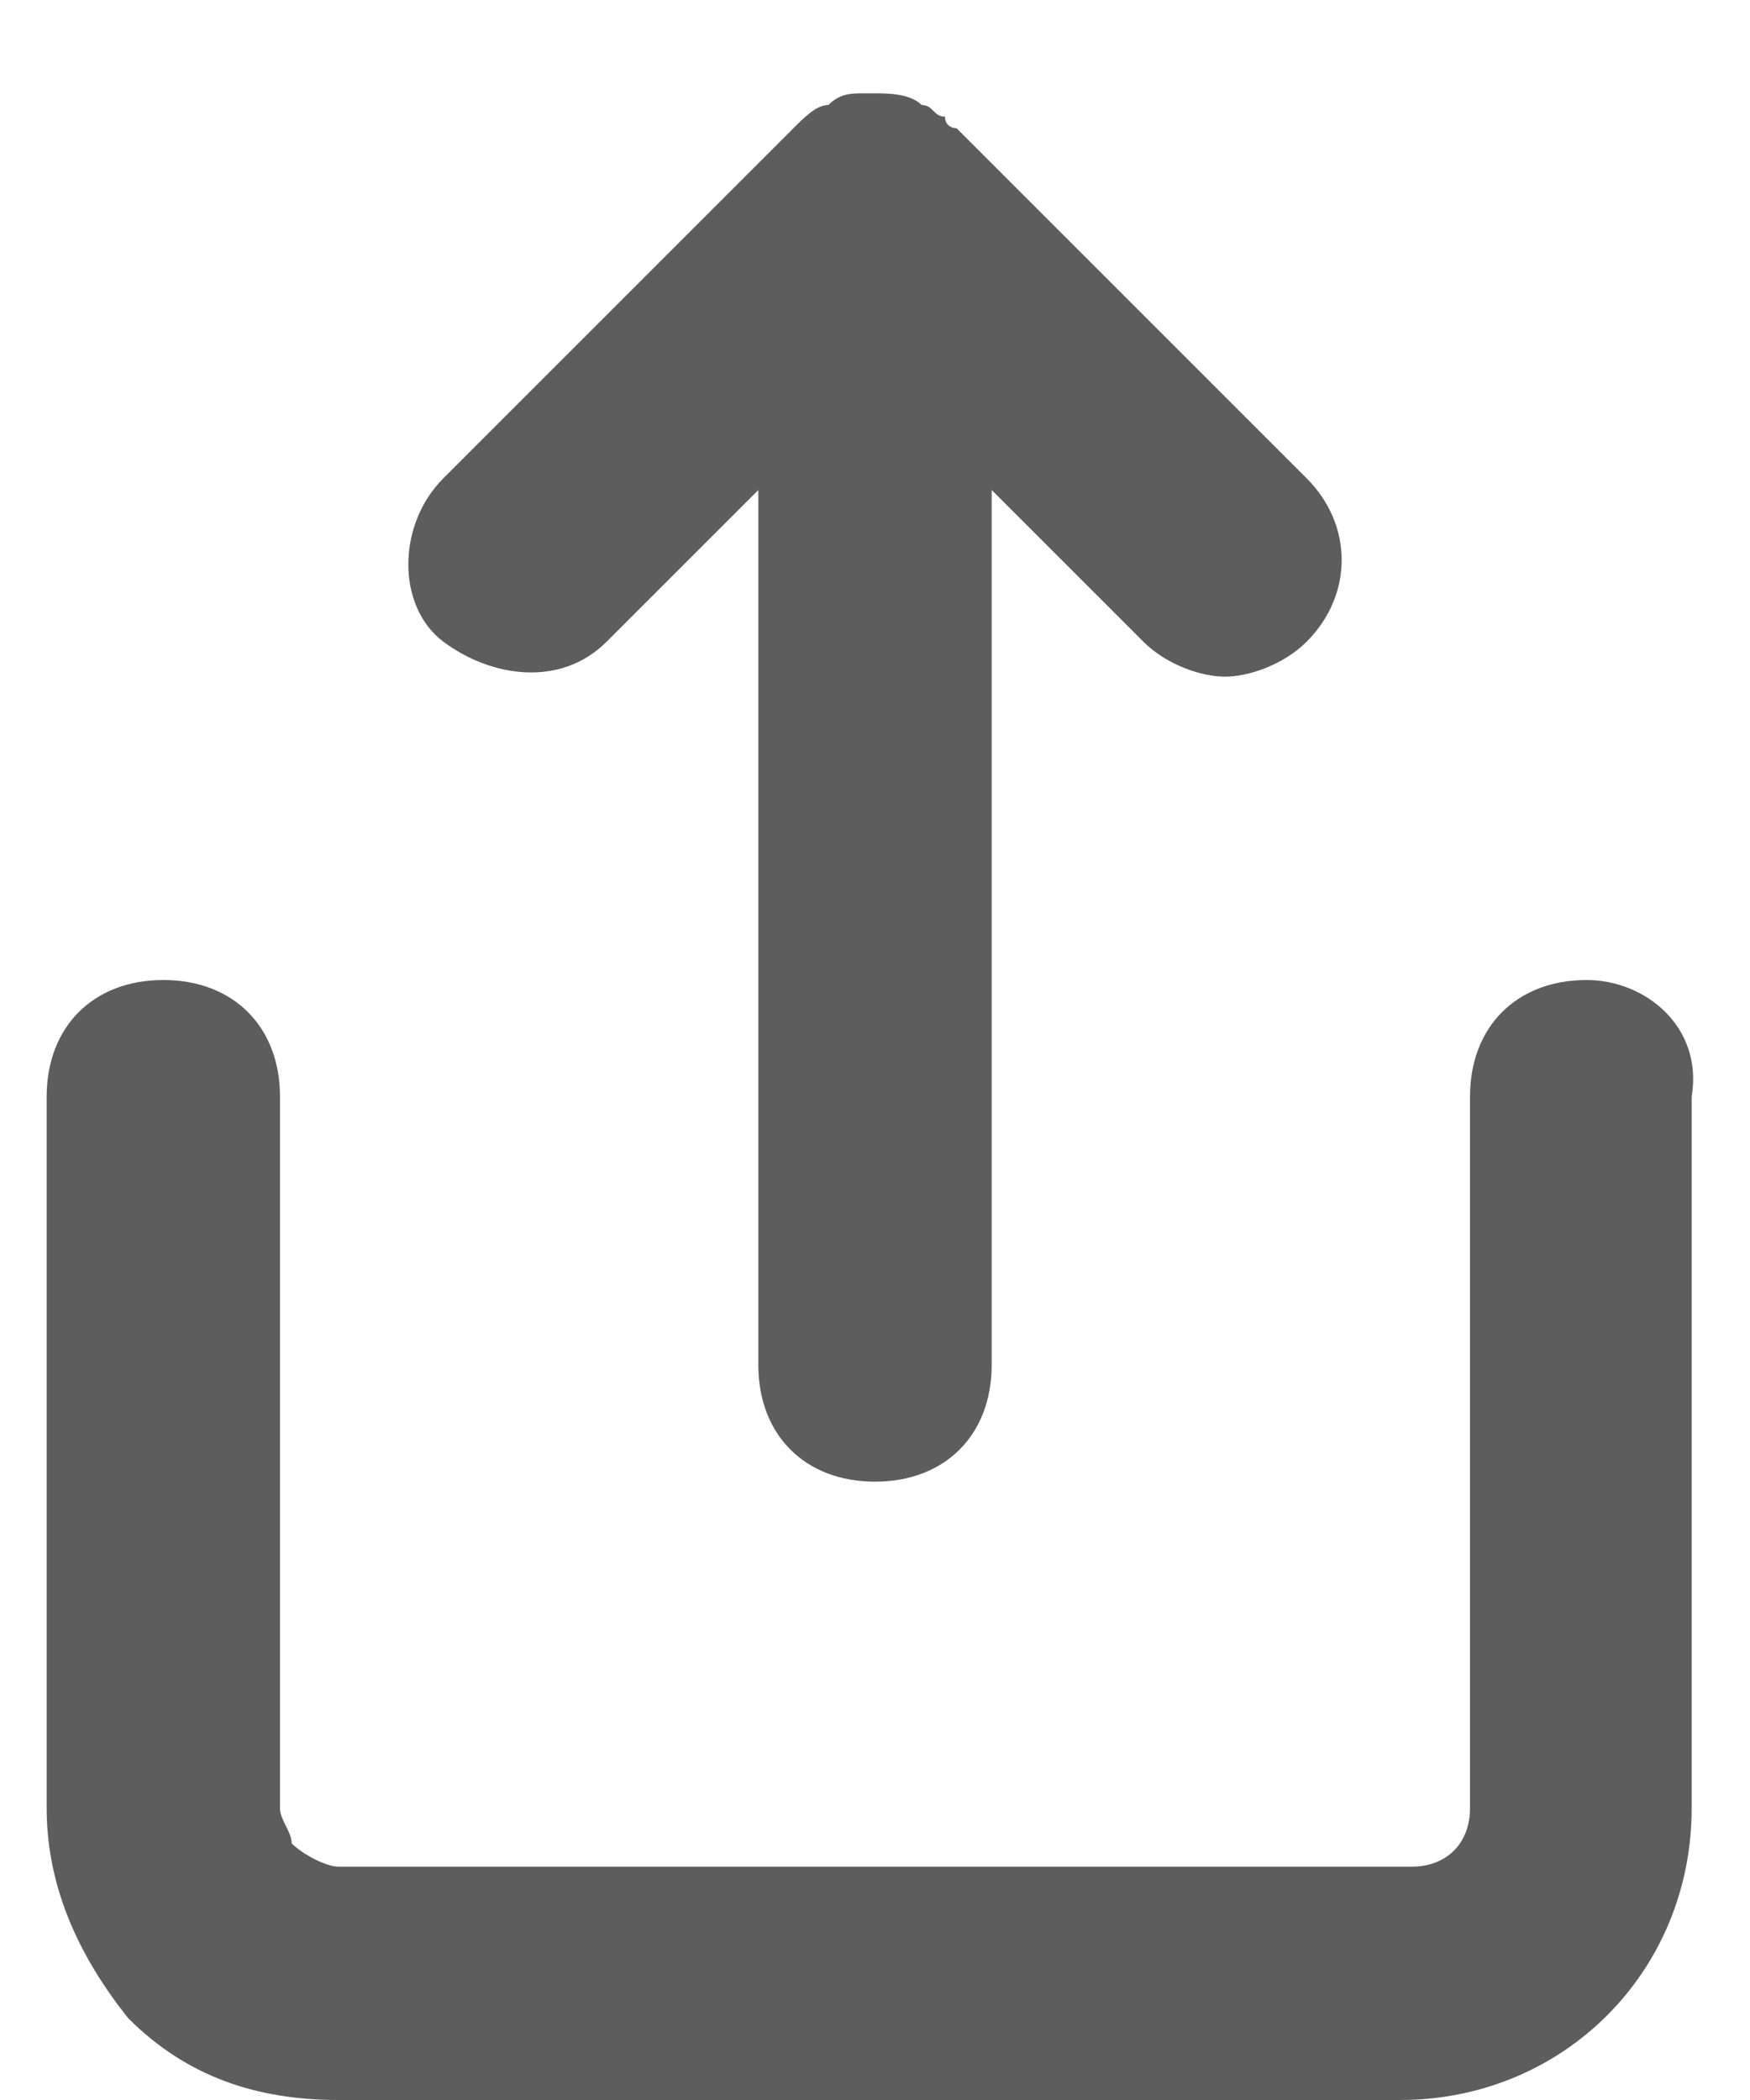
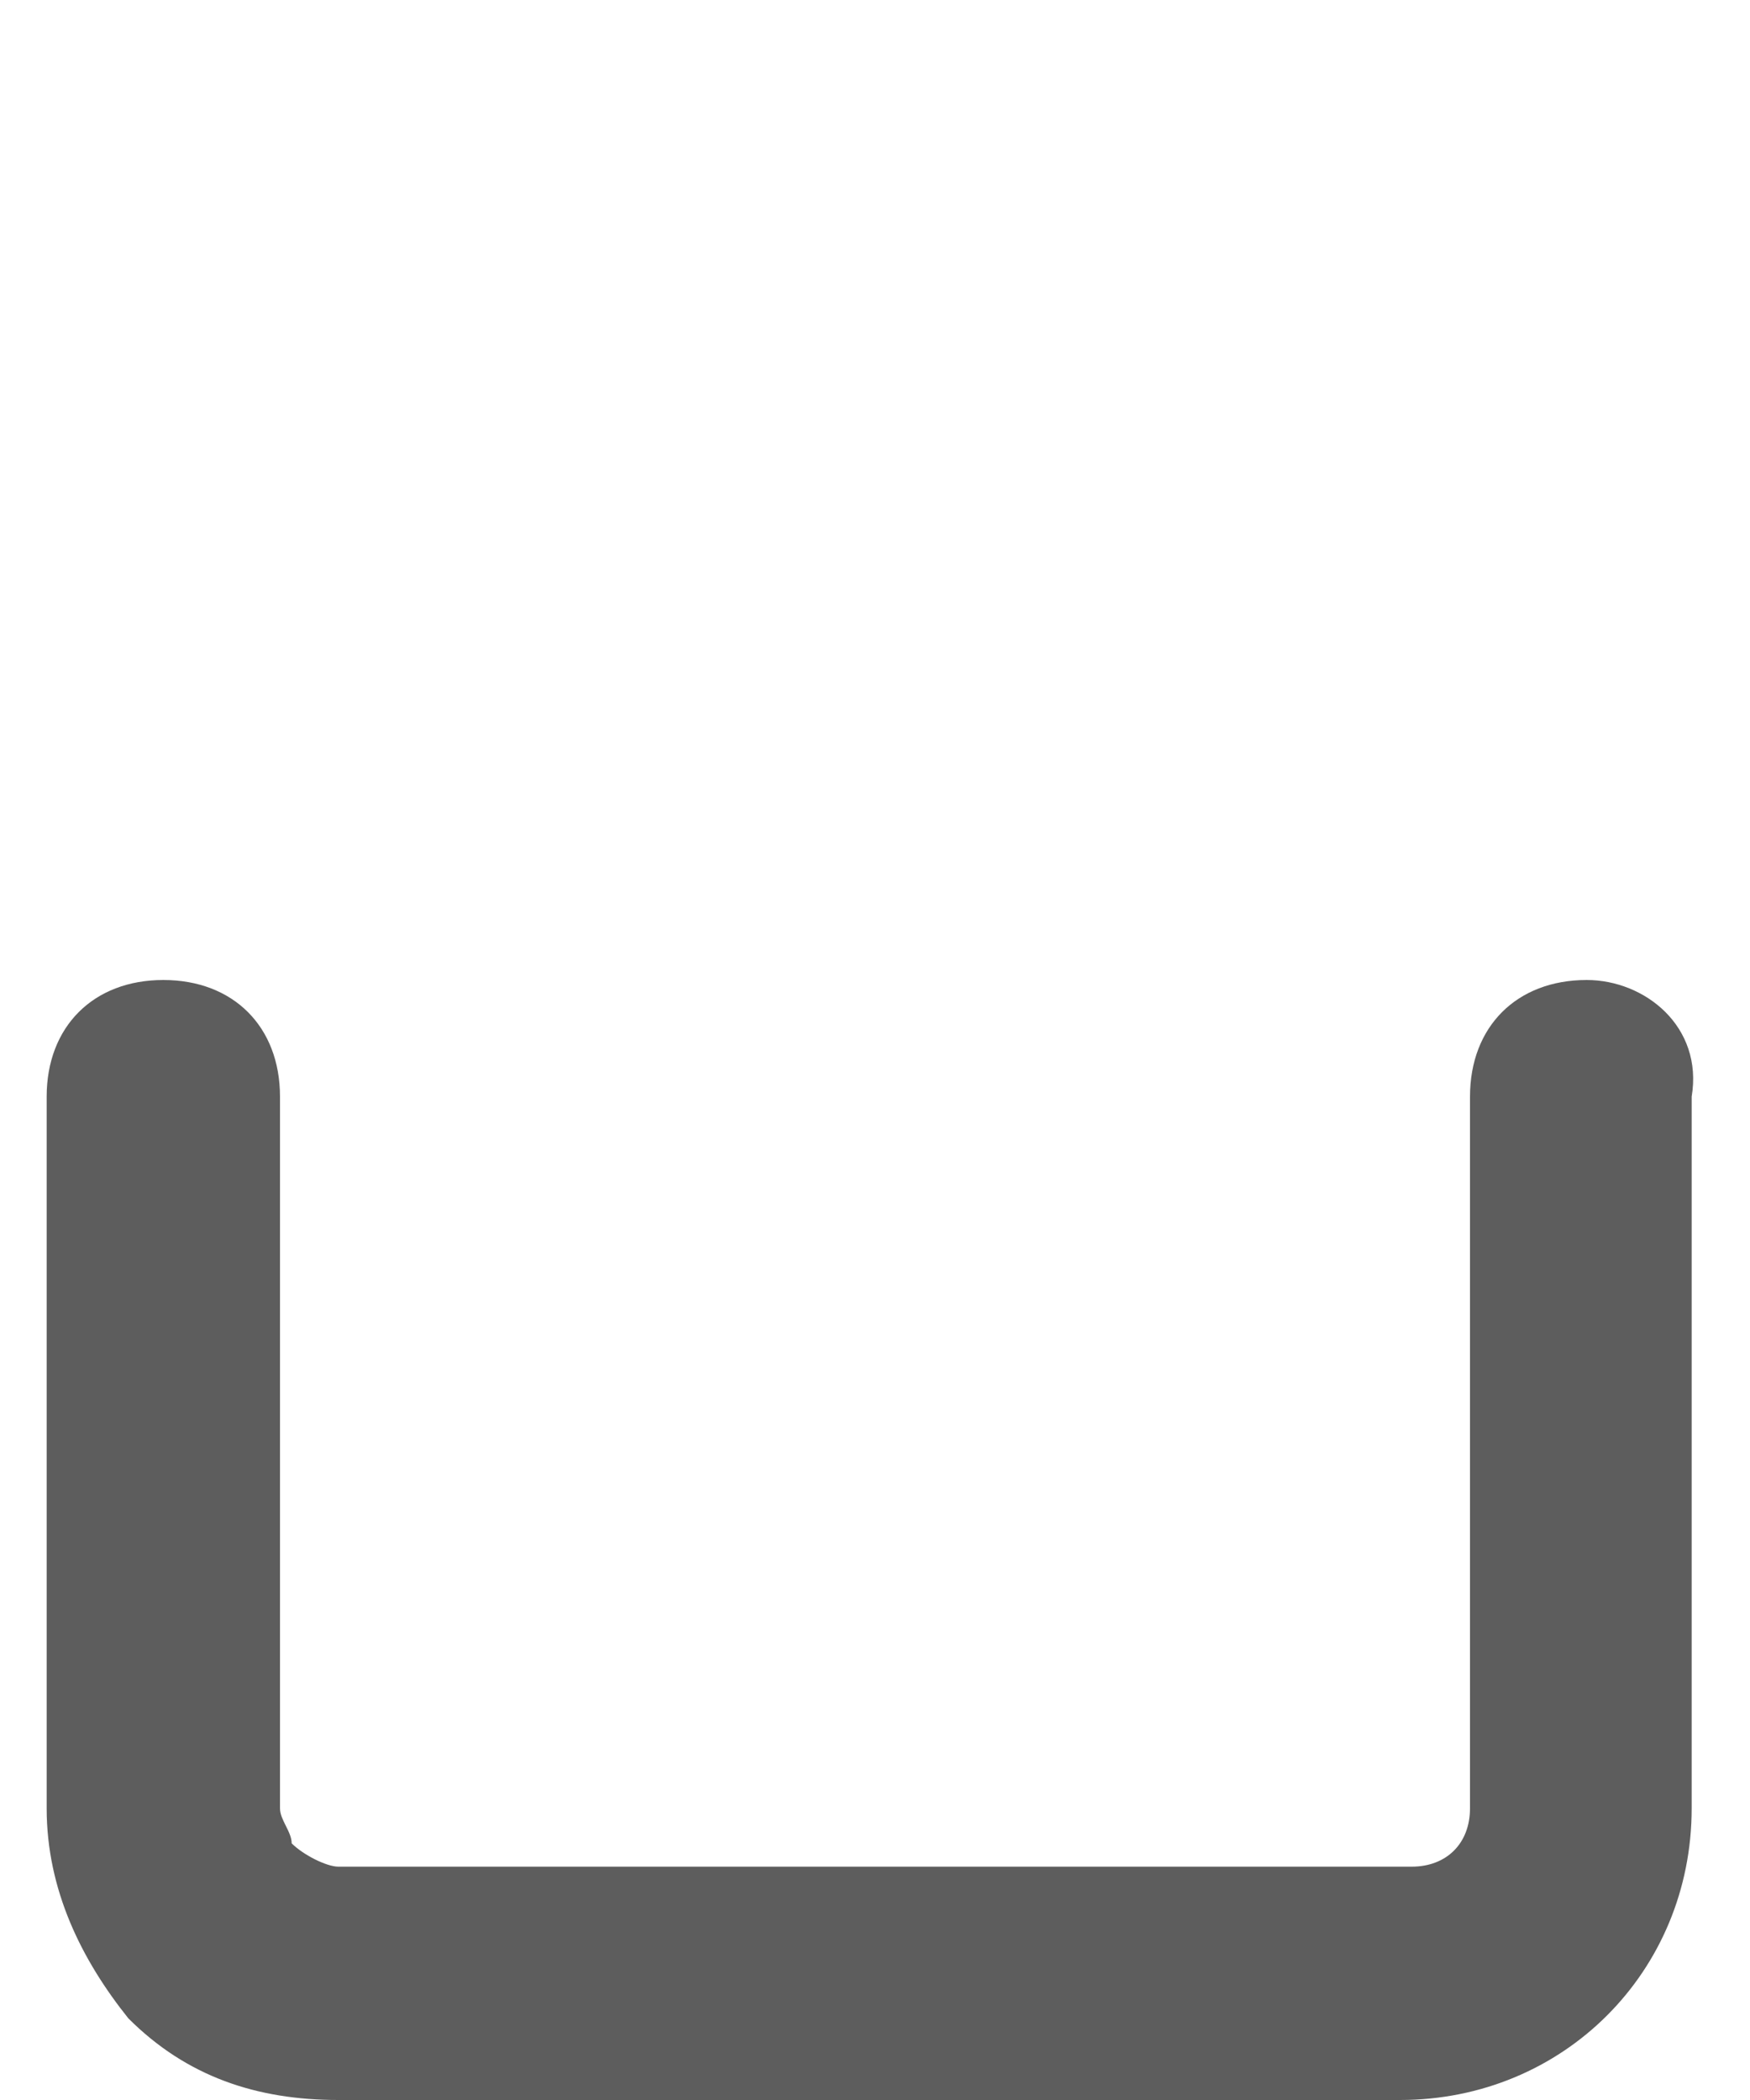
<svg xmlns="http://www.w3.org/2000/svg" version="1.1" x="0px" y="0px" viewBox="0 0 15 18" style="enable-background:new 0 0 15 18;" xml:space="preserve">
  <style type="text/css">
	.st0{fill:#5D5D5D;}
</style>
  <g>
    <path class="st0" d="M13.6,8.4c-0.6,0-1,0.4-1,1v6.1c0,0.3-0.2,0.5-0.5,0.5H2.9c-0.1,0-0.3-0.1-0.4-0.2c0-0.1-0.1-0.2-0.1-0.3V9.4   c0-0.6-0.4-1-1-1s-1,0.4-1,1v6.1c0,0.7,0.3,1.3,0.7,1.8C1.6,17.8,2.2,18,2.9,18H12c1.4,0,2.5-1.1,2.5-2.5V9.4   C14.6,8.8,14.1,8.4,13.6,8.4z" />
-     <path class="st0" d="M5.2,5.5l1.3-1.3v7.5c0,0.6,0.4,1,1,1s1-0.4,1-1V4.2l1.3,1.3c0.2,0.2,0.5,0.3,0.7,0.3s0.5-0.1,0.7-0.3   c0.4-0.4,0.4-1,0-1.4l-3-3c0,0-0.1,0-0.1-0.1C8,1,8,0.9,7.9,0.9C7.8,0.8,7.6,0.8,7.5,0.8l0,0l0,0c0,0,0,0-0.1,0s-0.2,0-0.3,0.1   C7,0.9,6.9,1,6.8,1.1l-3,3c-0.4,0.4-0.4,1.1,0,1.4S4.8,5.9,5.2,5.5z" />
  </g>
</svg>